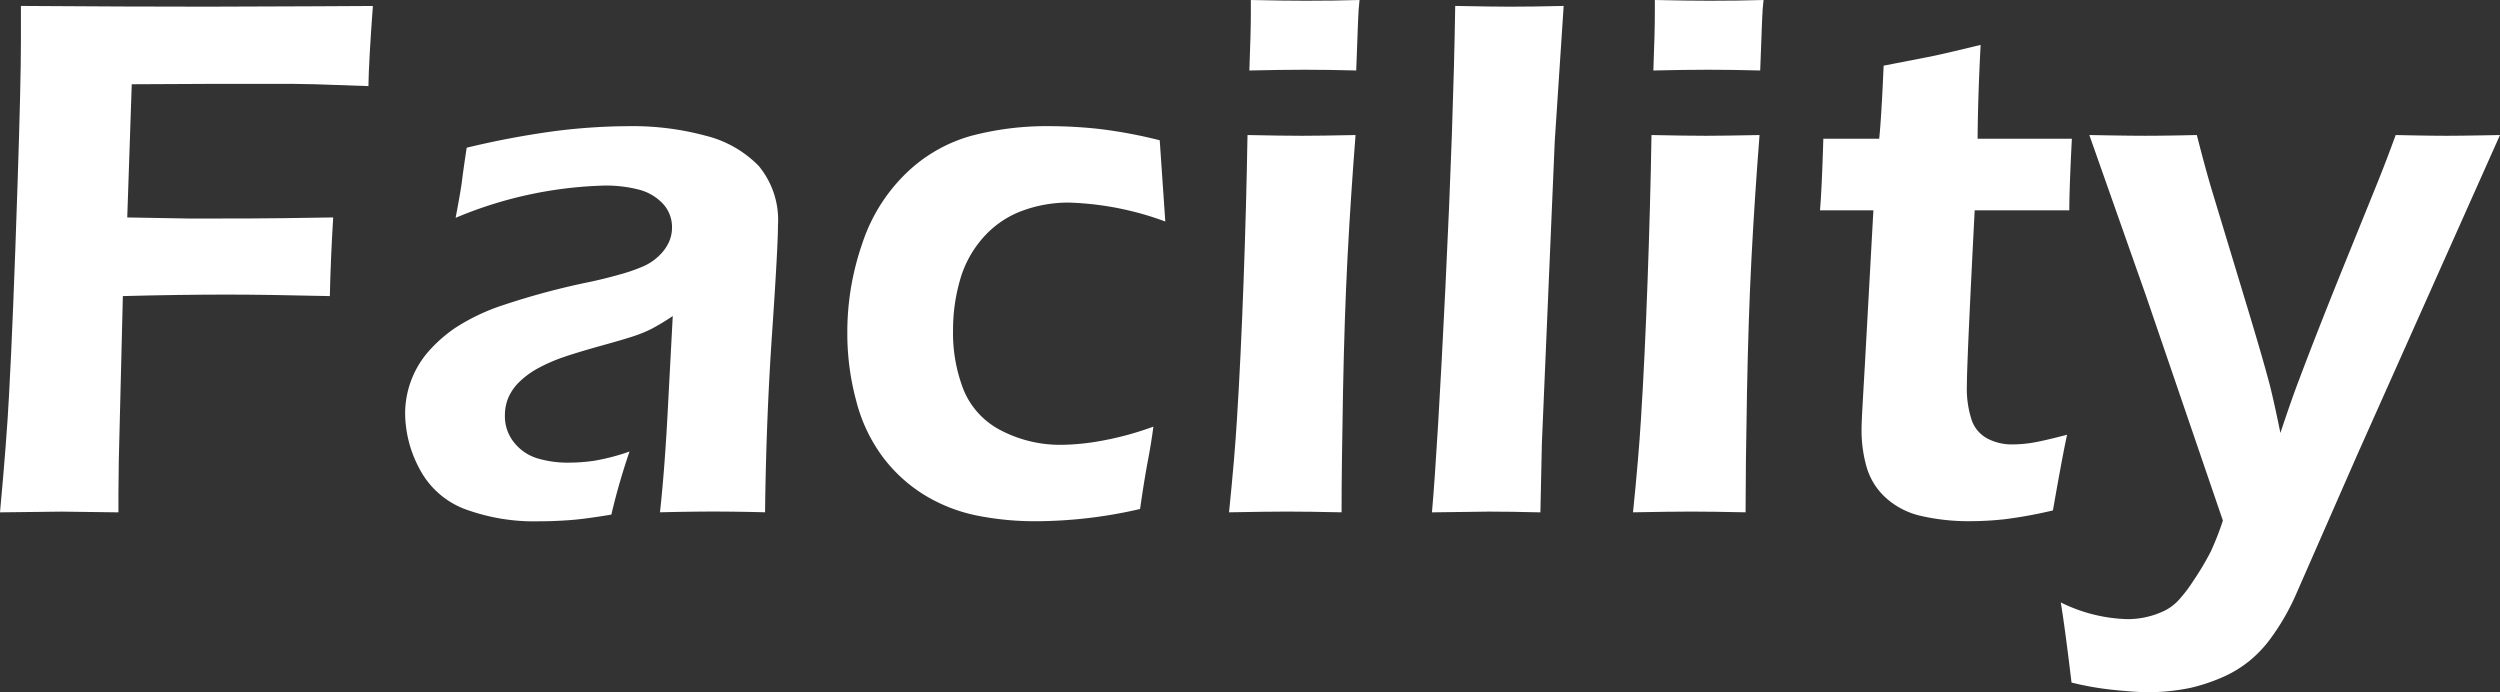
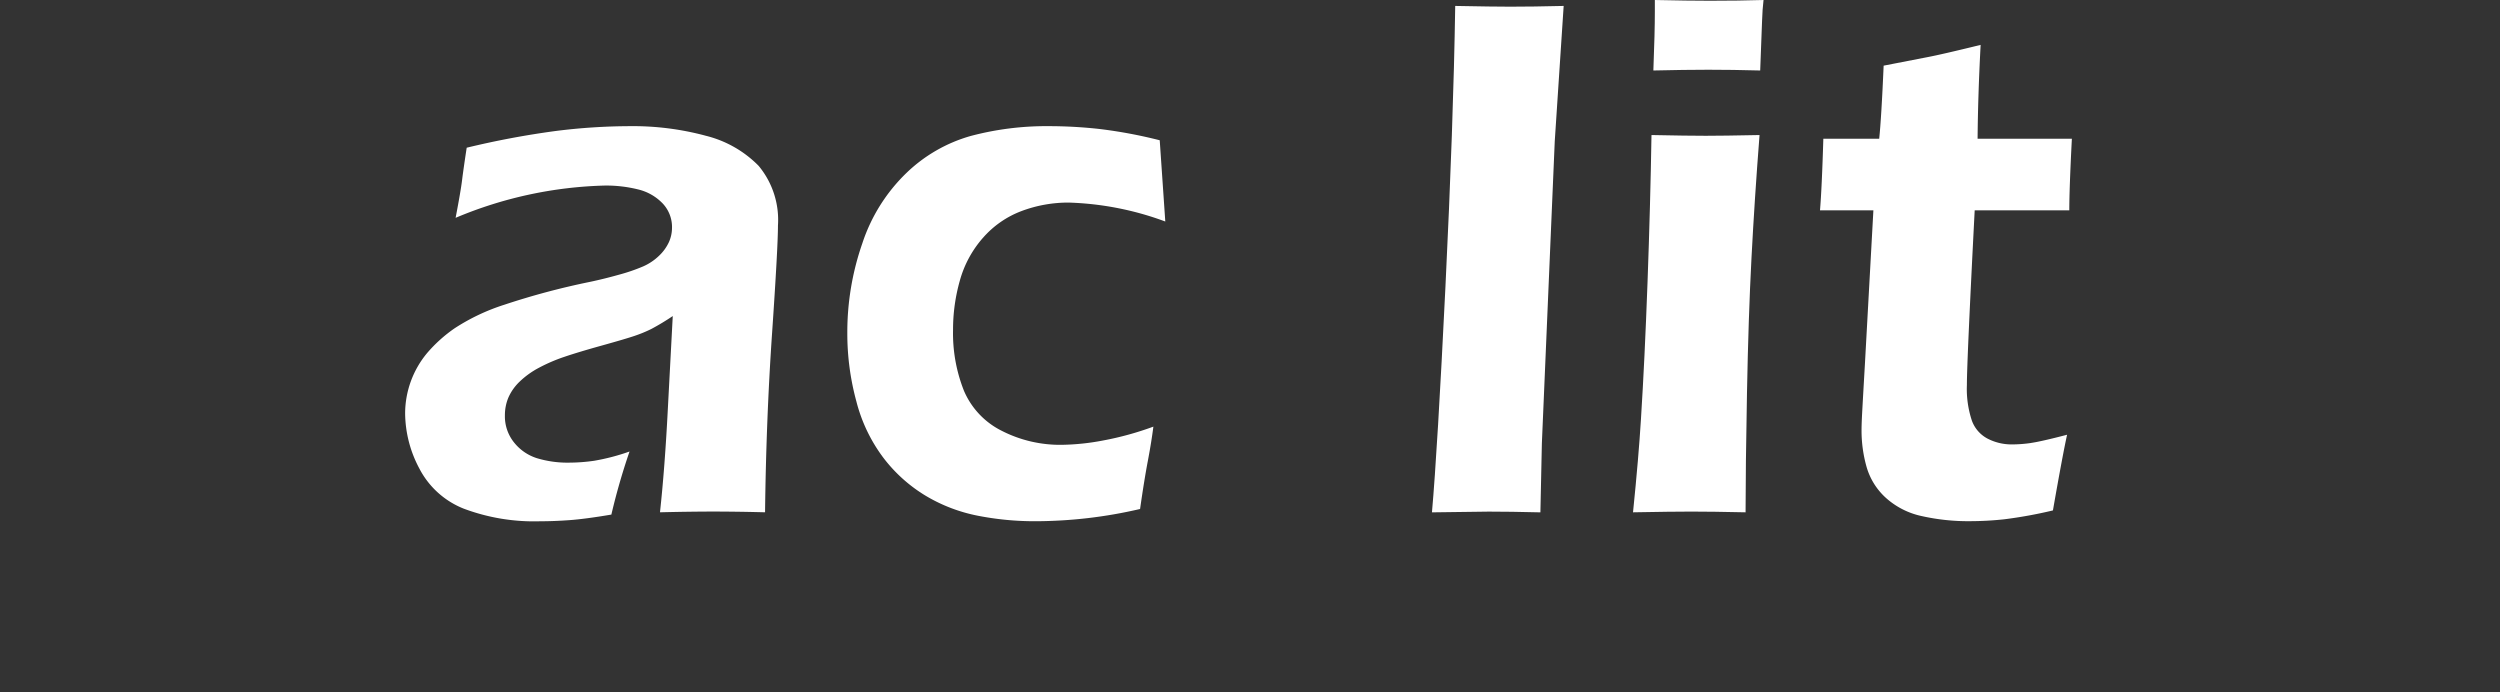
<svg xmlns="http://www.w3.org/2000/svg" width="194.201" height="53.773" viewBox="0 0 194.201 53.773">
  <rect x="0" y="0" width="194.201" height="53.773" fill="#333333" stroke="none" />
  <defs>
    <clipPath id="a">
      <rect width="194.201" height="53.773" transform="translate(0 0)" fill="none" />
    </clipPath>
  </defs>
  <g transform="translate(0 0)">
    <g clip-path="url(#a)">
-       <path d="M16.086.519Q9.892.519,1.625.461V3.142q0,3.257-.261,11.152Q1.016,24.986.7,30.72.523,34.149,0,39.8q4.441-.057,4.788-.057L9.2,39.8V38.328l.029-2.594L9.544,23q4.35-.115,8.1-.116,2.966,0,7.979.116.057-2.767.259-6.109l-3.92.057q-1.586.029-7.177.029l-4.9-.086.349-10.346,5.964-.029h6.629l1.671.029,4.121.144q.029-1.93.346-6.225L24.151.49Z" fill="#fff" />
      <path d="M54.782,10.533A21.748,21.748,0,0,0,48.961,9.8a46.657,46.657,0,0,0-5.792.375,66.911,66.911,0,0,0-6.916,1.3q-.259,1.7-.361,2.536t-.5,2.91a31.857,31.857,0,0,1,11.594-2.507,10.275,10.275,0,0,1,2.581.3,3.9,3.9,0,0,1,1.9,1.08,2.668,2.668,0,0,1,.735,1.9,2.728,2.728,0,0,1-.245,1.124,3.457,3.457,0,0,1-.765,1.052,4.219,4.219,0,0,1-1.224.821,13.98,13.98,0,0,1-1.89.649q-1.18.332-2.277.562a57.619,57.619,0,0,0-6.632,1.772,15.963,15.963,0,0,0-3.835,1.815,11.108,11.108,0,0,0-2.163,1.945,7.353,7.353,0,0,0-1.7,4.669A9.23,9.23,0,0,0,32.578,36.4a6.63,6.63,0,0,0,3.444,3.112,15.541,15.541,0,0,0,5.965.98q1.037,0,2.248-.087t3.256-.432a50.244,50.244,0,0,1,1.412-4.9,16.4,16.4,0,0,1-2.752.72,13.826,13.826,0,0,1-1.945.145A8.16,8.16,0,0,1,41.7,35.59a3.686,3.686,0,0,1-1.772-1.225,3.232,3.232,0,0,1-.707-2.089,3.55,3.55,0,0,1,.274-1.4,3.852,3.852,0,0,1,.88-1.239,6.6,6.6,0,0,1,1.485-1.066,13,13,0,0,1,1.977-.851q1.1-.374,2.912-.878t2.538-.749a10.378,10.378,0,0,0,1.3-.534,18.41,18.41,0,0,0,1.673-1.008l-.38,7.175q-.234,4.583-.612,8.069,2.365-.057,4.124-.057,1.846,0,4.038.057.085-7.176.544-13.9t.458-8.372a6.573,6.573,0,0,0-1.5-4.639,8.663,8.663,0,0,0-4.149-2.349" fill="#fff" />
      <path d="M76.348,18.486A7.462,7.462,0,0,1,79.34,16.4a10.3,10.3,0,0,1,3.7-.663,23.557,23.557,0,0,1,7.48,1.47l-.432-6.311a37.015,37.015,0,0,0-4.7-.879A35.774,35.774,0,0,0,81.525,9.8a22.883,22.883,0,0,0-6.123.763,11.852,11.852,0,0,0-5,2.882A13.418,13.418,0,0,0,66.987,18.9a20.982,20.982,0,0,0-1.167,6.974,20.025,20.025,0,0,0,.706,5.316,12.373,12.373,0,0,0,2.118,4.4,11.758,11.758,0,0,0,3.27,2.925,12.607,12.607,0,0,0,4.021,1.542,22.877,22.877,0,0,0,4.5.432,36.068,36.068,0,0,0,8.127-.951q.316-2.219.6-3.718t.433-2.679a23.934,23.934,0,0,1-3.927,1.08,18.281,18.281,0,0,1-3.149.332A9.942,9.942,0,0,1,77.8,33.457a6.182,6.182,0,0,1-2.919-3.1,12.11,12.11,0,0,1-.848-4.741,13.946,13.946,0,0,1,.532-3.832,8.421,8.421,0,0,1,1.783-3.3" fill="#fff" />
-       <path d="M97.166,0V.922q0,1.585-.115,4.553,2.421-.057,4.265-.058t4.035.058l.143-3.832q.03-.923.115-1.643-1.931.059-4.177.058Q99.788.058,97.166,0" fill="#fff" />
-       <path d="M96.907,10.49q-.088,5.418-.308,11.44t-.512,10.634q-.175,2.912-.615,7.233,3.03-.057,4.53-.057,1.585,0,4.212.057,0-3.429.111-9.308t.348-10.432q.236-4.552.626-9.567-2.894.059-4.182.058-1.4,0-4.21-.058" fill="#fff" />
      <path d="M113.042.461q-.143,9.194-.76,21.829T111.235,39.8q3.867-.057,4.414-.058,1.644,0,4.01.058l.114-5.36,1-23.457L121.466.461q-2.453.059-4.154.058-1.269,0-4.27-.058" fill="#fff" />
      <path d="M128.289,10.49q-.089,5.418-.308,11.44t-.511,10.634q-.177,2.912-.616,7.233,3.03-.057,4.53-.057,1.585,0,4.213.057,0-3.429.11-9.308t.348-10.432q.237-4.552.627-9.567-2.9.059-4.182.058-1.4,0-4.211-.058" fill="#fff" />
      <path d="M128.549,0V.922q0,1.585-.115,4.553,2.419-.057,4.264-.058t4.035.058l.144-3.832q.028-.923.115-1.643-1.931.059-4.178.058-1.643,0-4.265-.058" fill="#fff" />
      <path d="M157.79,34.408a10.513,10.513,0,0,1-1.514.115,4.068,4.068,0,0,1-1.844-.432,2.564,2.564,0,0,1-1.254-1.412,7.775,7.775,0,0,1-.389-2.767q0-1.844.606-13.573h7.349q0-1.671.2-5.561H153.62q.03-3.4.236-7.291-3.06.75-4.128.951l-3.406.662q-.173,4.007-.344,5.678h-4.34q-.115,3.833-.259,5.561h4.147l-.661,11.988q-.2,3.459-.23,4.092c-.02.423-.029.76-.029,1.009a10.338,10.338,0,0,0,.389,2.838,5.16,5.16,0,0,0,1.484,2.392,6.038,6.038,0,0,0,2.782,1.427,16.44,16.44,0,0,0,3.817.4,25.116,25.116,0,0,0,2.594-.144,34.863,34.863,0,0,0,3.8-.691q.75-4.294,1.1-5.879-1.989.518-2.781.634" fill="#fff" />
-       <path d="M190.049,10.547q-1.354,0-3.951-.058-.777,2.133-1.526,3.977l-2.792,6.889q-2.015,5.015-3.137,8.012-.633,1.644-1.5,4.266-.464-2.277-.808-3.661-.549-2.1-1.817-6.282l-2.741-9.051q-.519-1.756-1.125-4.15-2.478.058-4,.058-1.326,0-4.352-.058l4.381,12.429,5.993,17.52a21.991,21.991,0,0,1-.948,2.421,22.1,22.1,0,0,1-1.356,2.273,10.827,10.827,0,0,1-1.224,1.583,4.032,4.032,0,0,1-.879.662,6.331,6.331,0,0,1-1.442.532,6.546,6.546,0,0,1-1.527.187,12.328,12.328,0,0,1-5.217-1.3q.318,1.9.836,6.225a23.372,23.372,0,0,0,3.315.576q1.7.173,2.65.173a16.074,16.074,0,0,0,3.314-.345,14.251,14.251,0,0,0,2.68-.922,9.232,9.232,0,0,0,1.845-1.152,9.45,9.45,0,0,0,1.642-1.728,18.019,18.019,0,0,0,1.931-3.312l4.813-10.972L194.2,10.489q-2.912.058-4.152.058" fill="#fff" />
    </g>
  </g>
</svg>